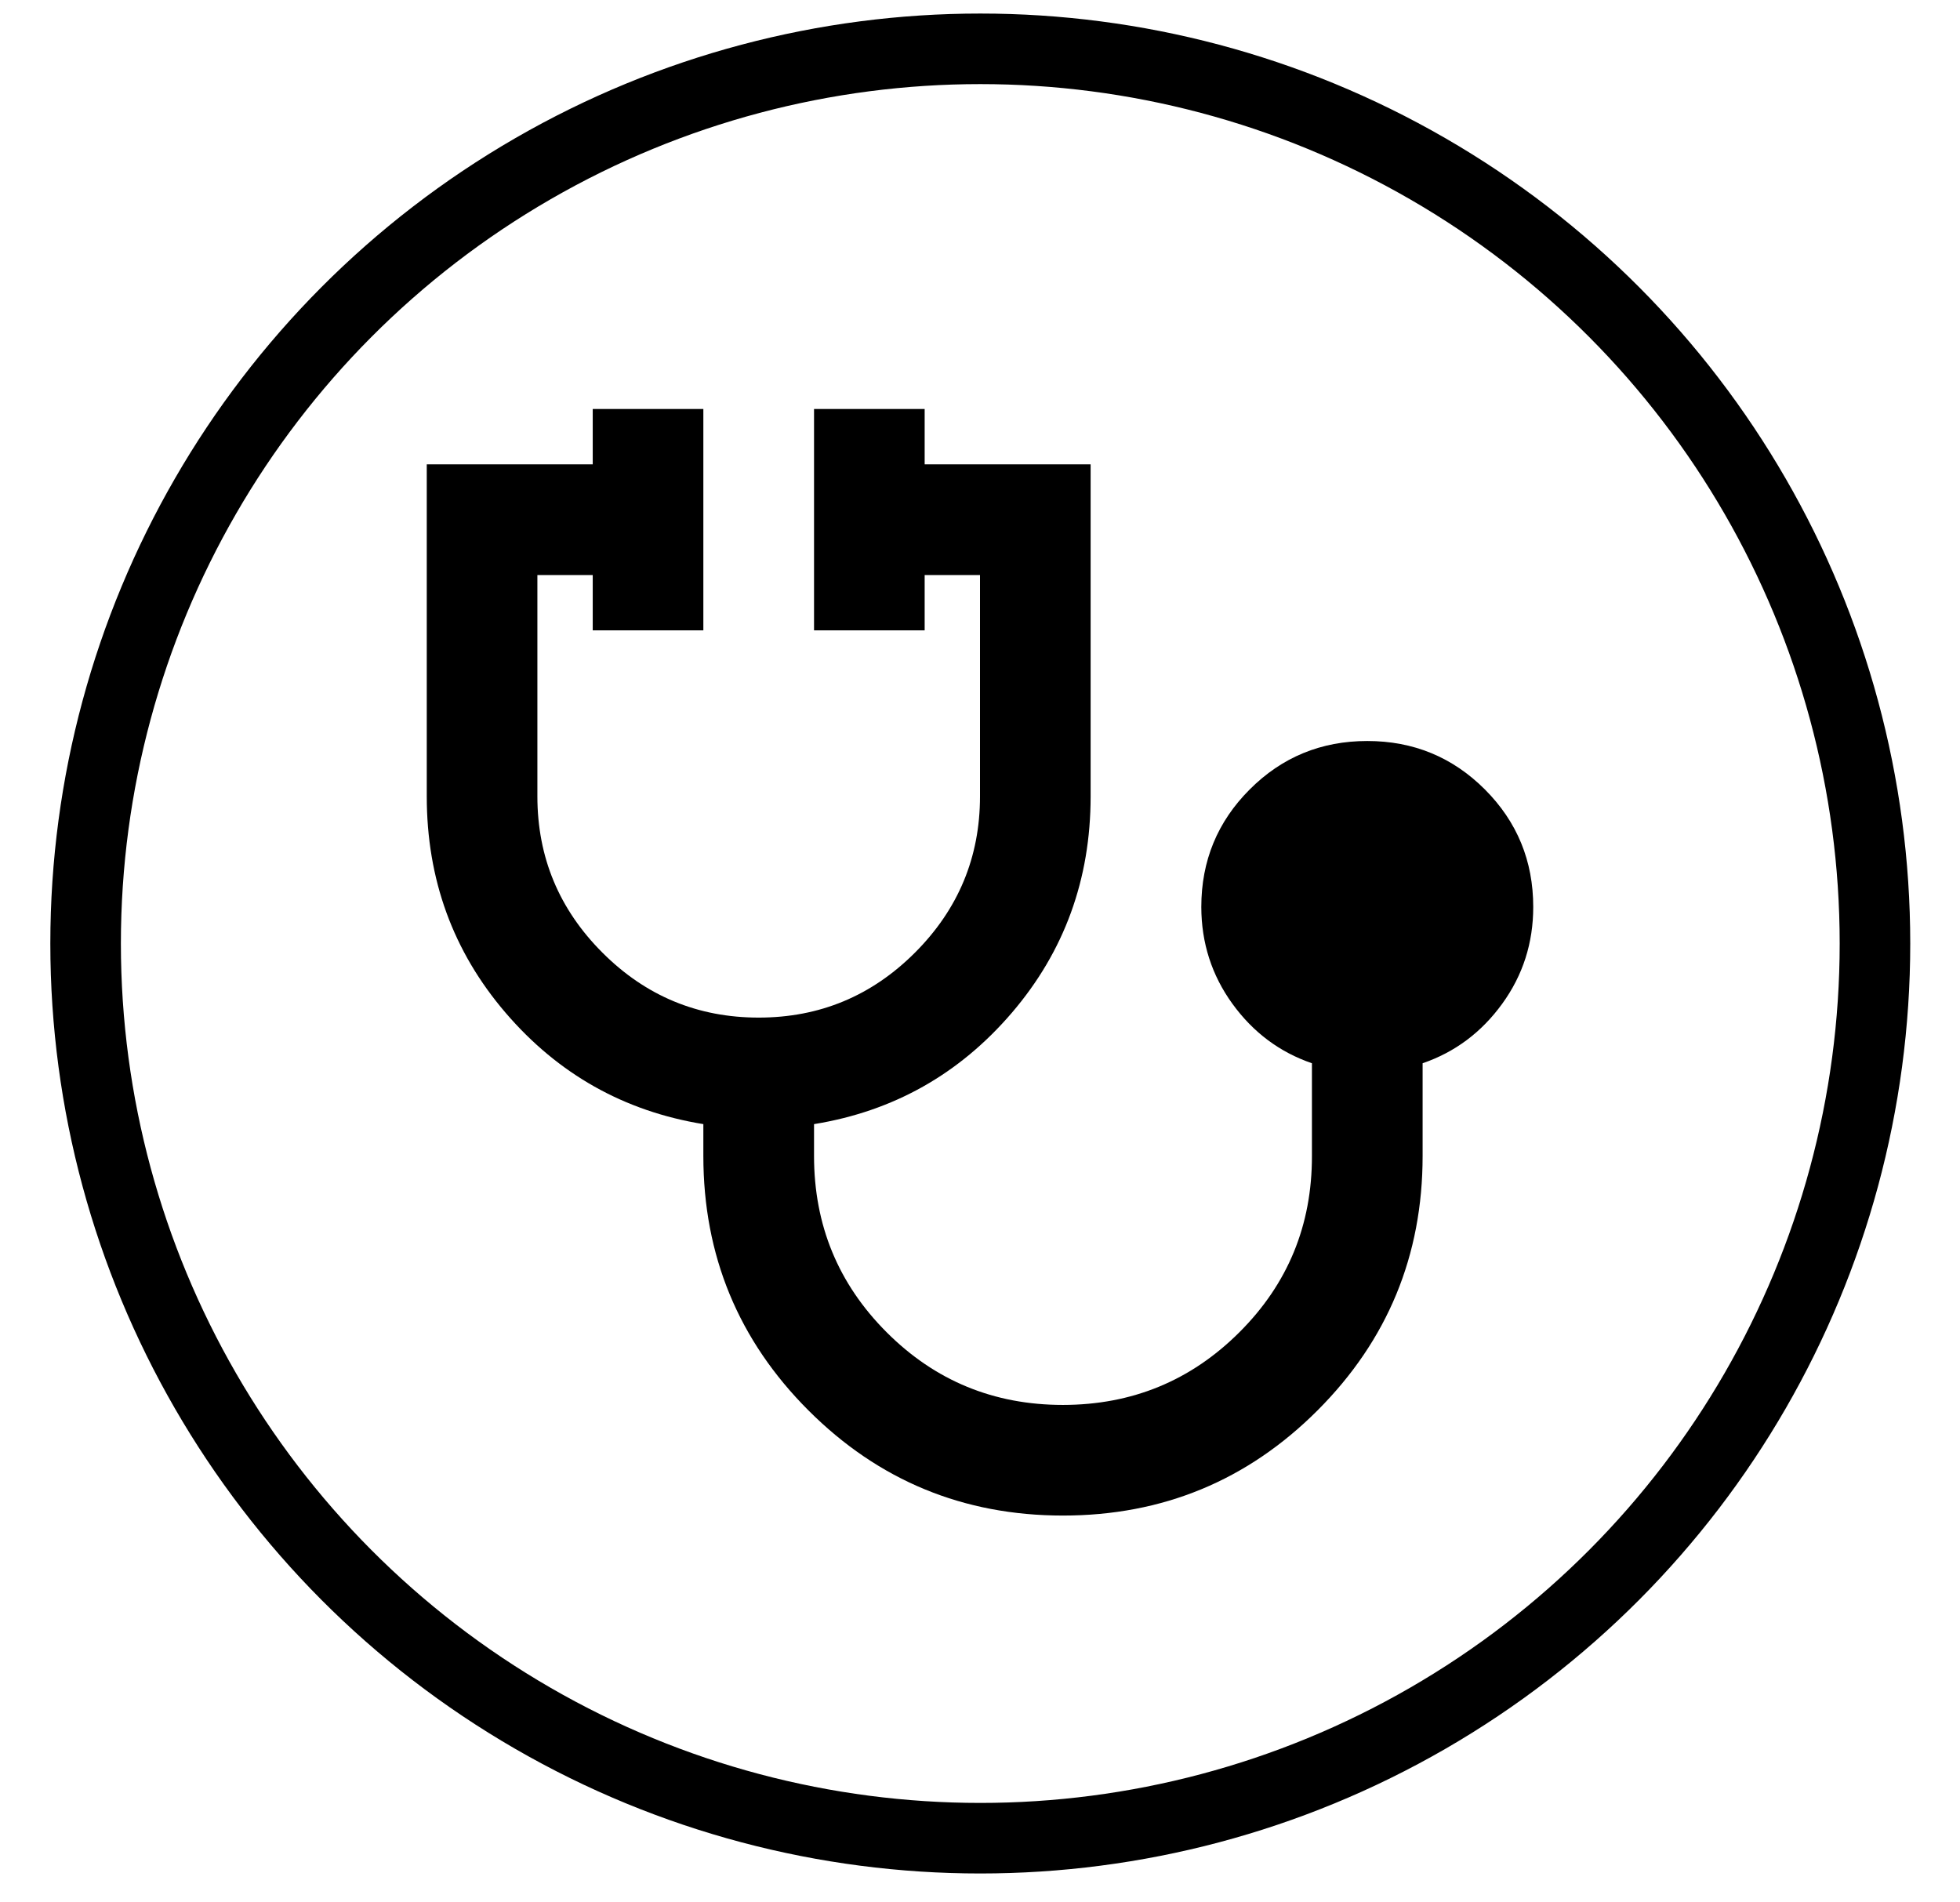
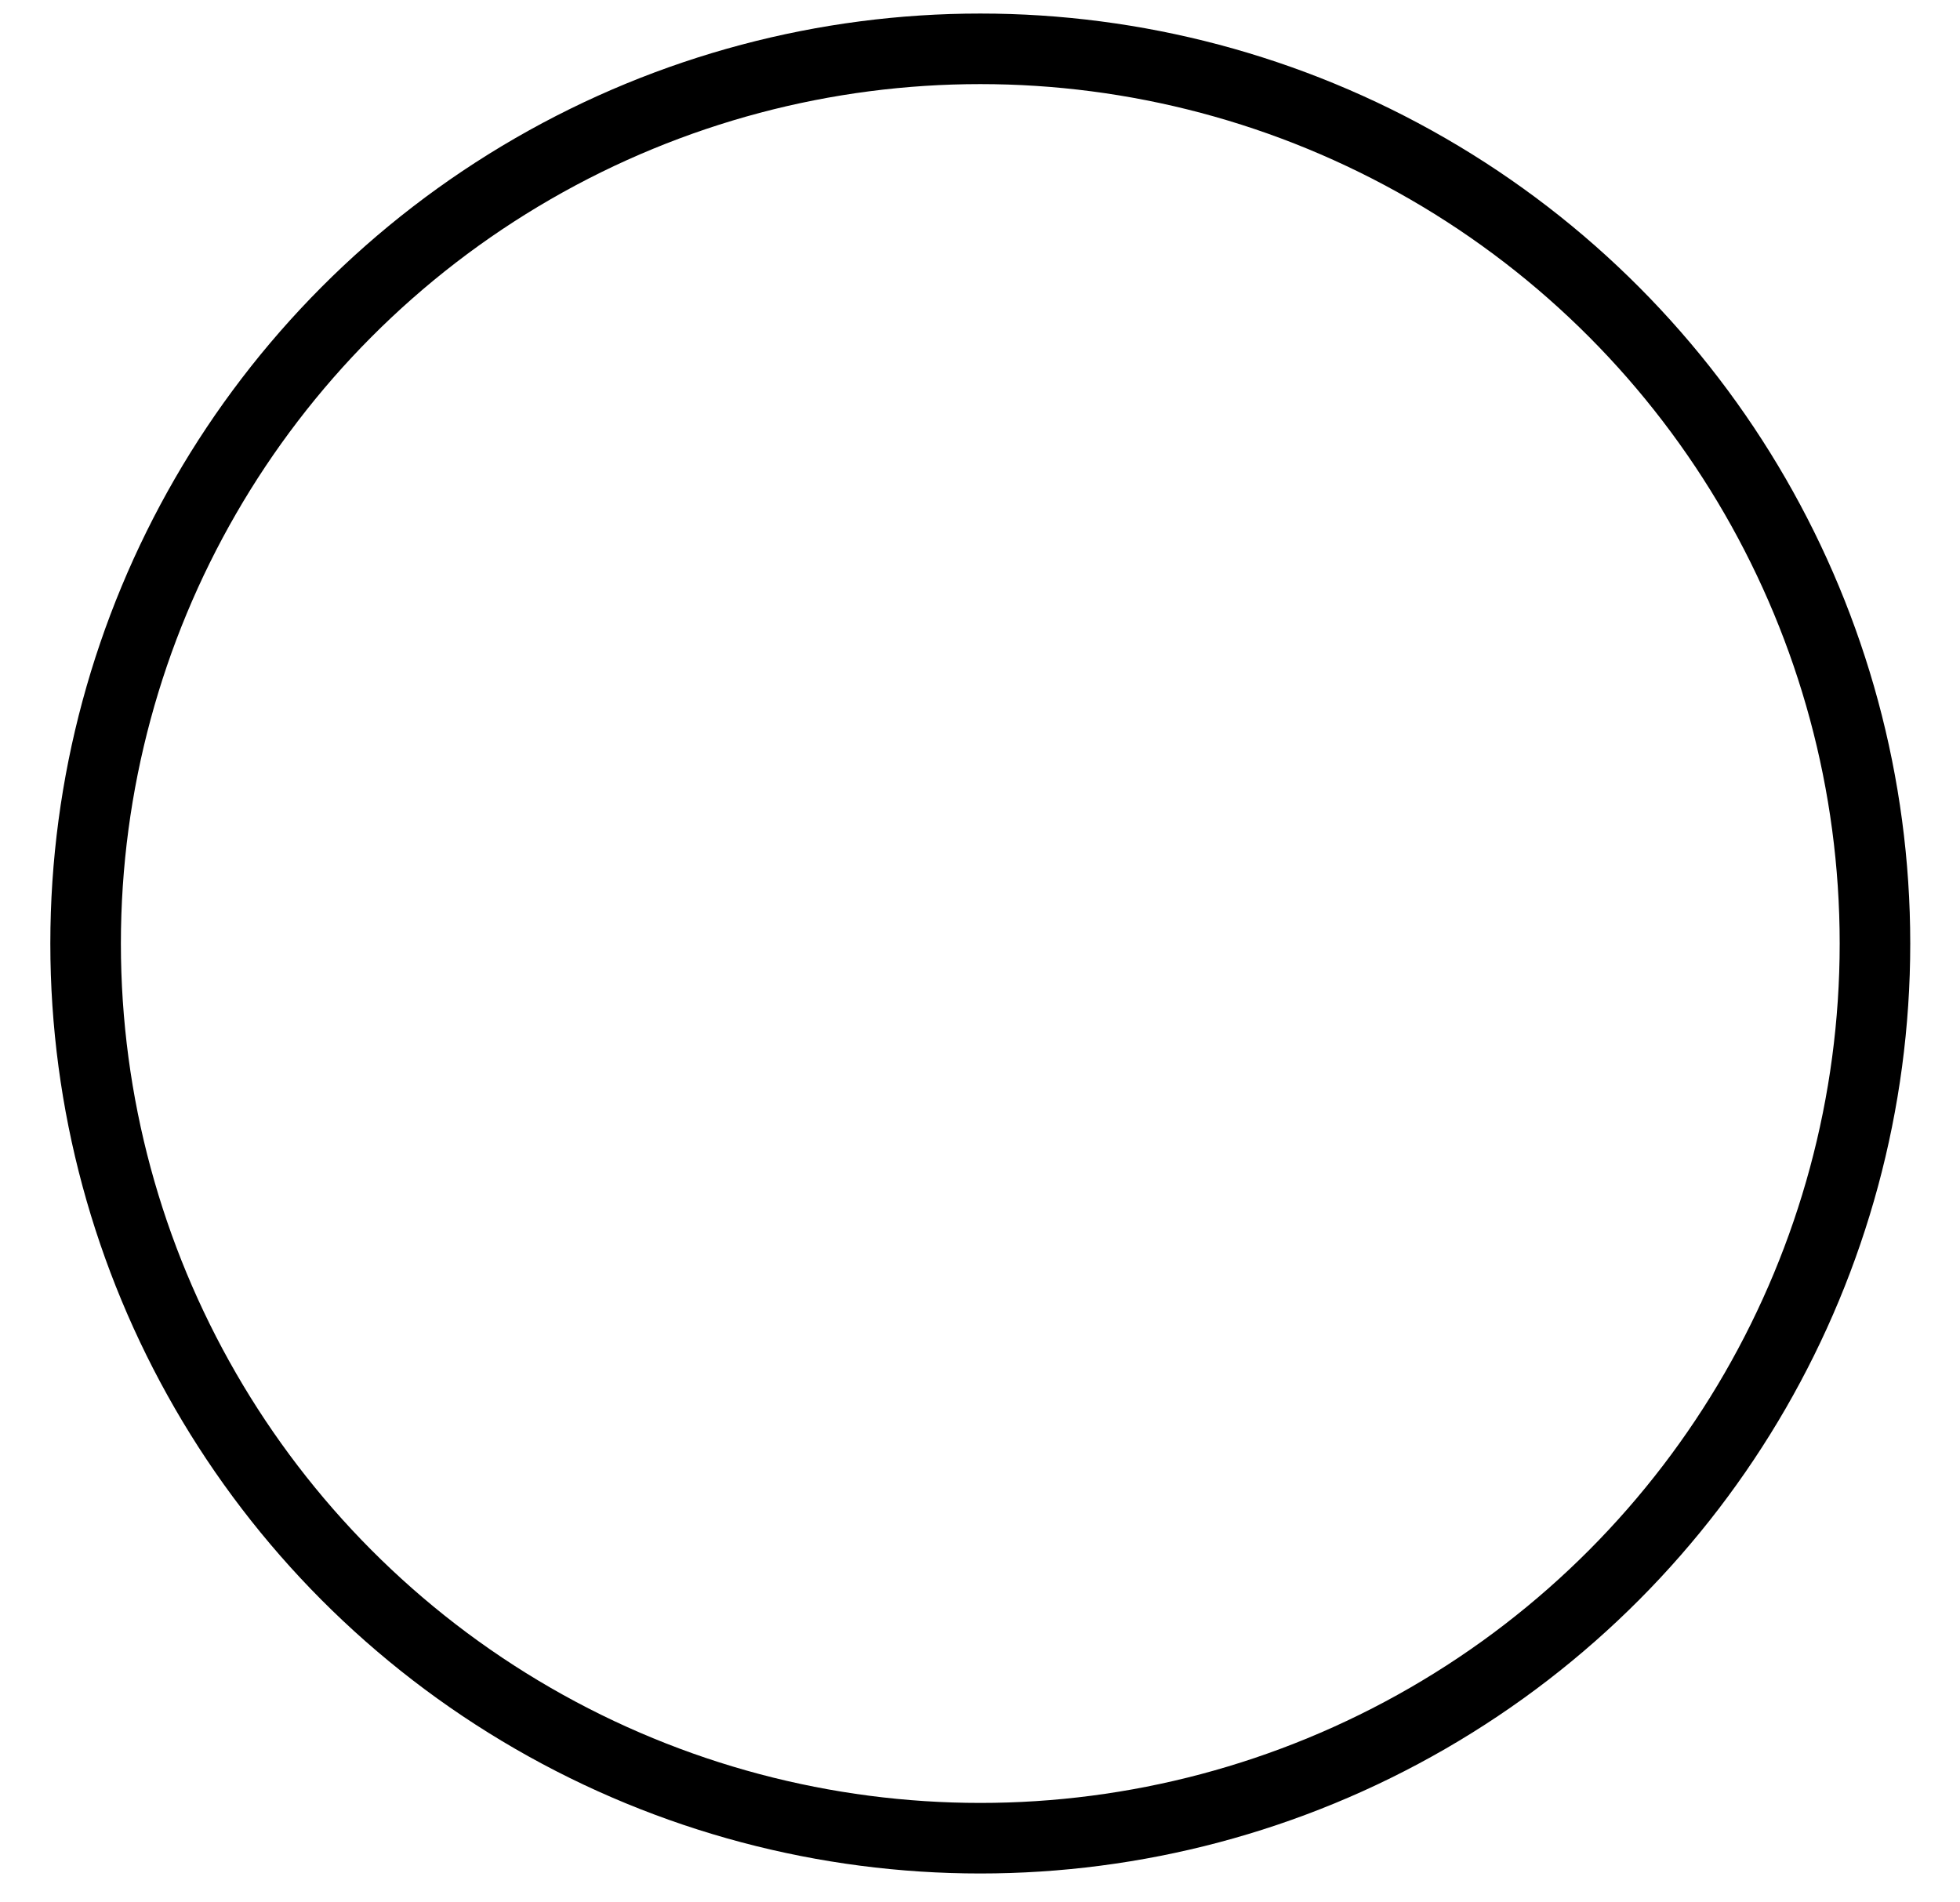
<svg xmlns="http://www.w3.org/2000/svg" fill="none" viewBox="0 0 34 33" height="33" width="34">
-   <path fill="black" d="M18.439 26.29C16.712 26.29 15.24 25.682 14.025 24.467C12.809 23.251 12.201 21.779 12.201 20.052V19.5C10.826 19.276 9.682 18.632 8.77 17.568C7.858 16.504 7.403 15.253 7.403 13.814V8.055H10.282V7.095H12.201V10.934H10.282V9.975H9.322V13.814C9.322 14.869 9.698 15.773 10.45 16.525C11.201 17.277 12.105 17.652 13.161 17.652C14.217 17.652 15.12 17.277 15.872 16.525C16.624 15.773 17 14.869 17 13.814V9.975H16.04V10.934H14.121V7.095H16.04V8.055H18.919V13.814C18.919 15.253 18.463 16.505 17.552 17.569C16.64 18.633 15.496 19.277 14.121 19.5V20.052C14.121 21.252 14.541 22.271 15.381 23.111C16.221 23.952 17.241 24.371 18.439 24.371C19.639 24.37 20.658 23.95 21.499 23.111C22.34 22.273 22.76 21.253 22.758 20.052V18.444C22.198 18.252 21.739 17.909 21.379 17.413C21.02 16.917 20.84 16.357 20.839 15.733C20.839 14.933 21.119 14.254 21.679 13.694C22.238 13.134 22.918 12.854 23.718 12.854C24.518 12.854 25.198 13.134 25.758 13.694C26.317 14.254 26.597 14.933 26.597 15.733C26.597 16.357 26.418 16.917 26.058 17.413C25.698 17.909 25.238 18.252 24.678 18.444V20.052C24.678 21.779 24.07 23.251 22.854 24.467C21.639 25.682 20.167 26.29 18.439 26.29Z" />
  <circle stroke-width="1.224" stroke="black" r="15.52" cy="16.367" cx="17.005" />
</svg>